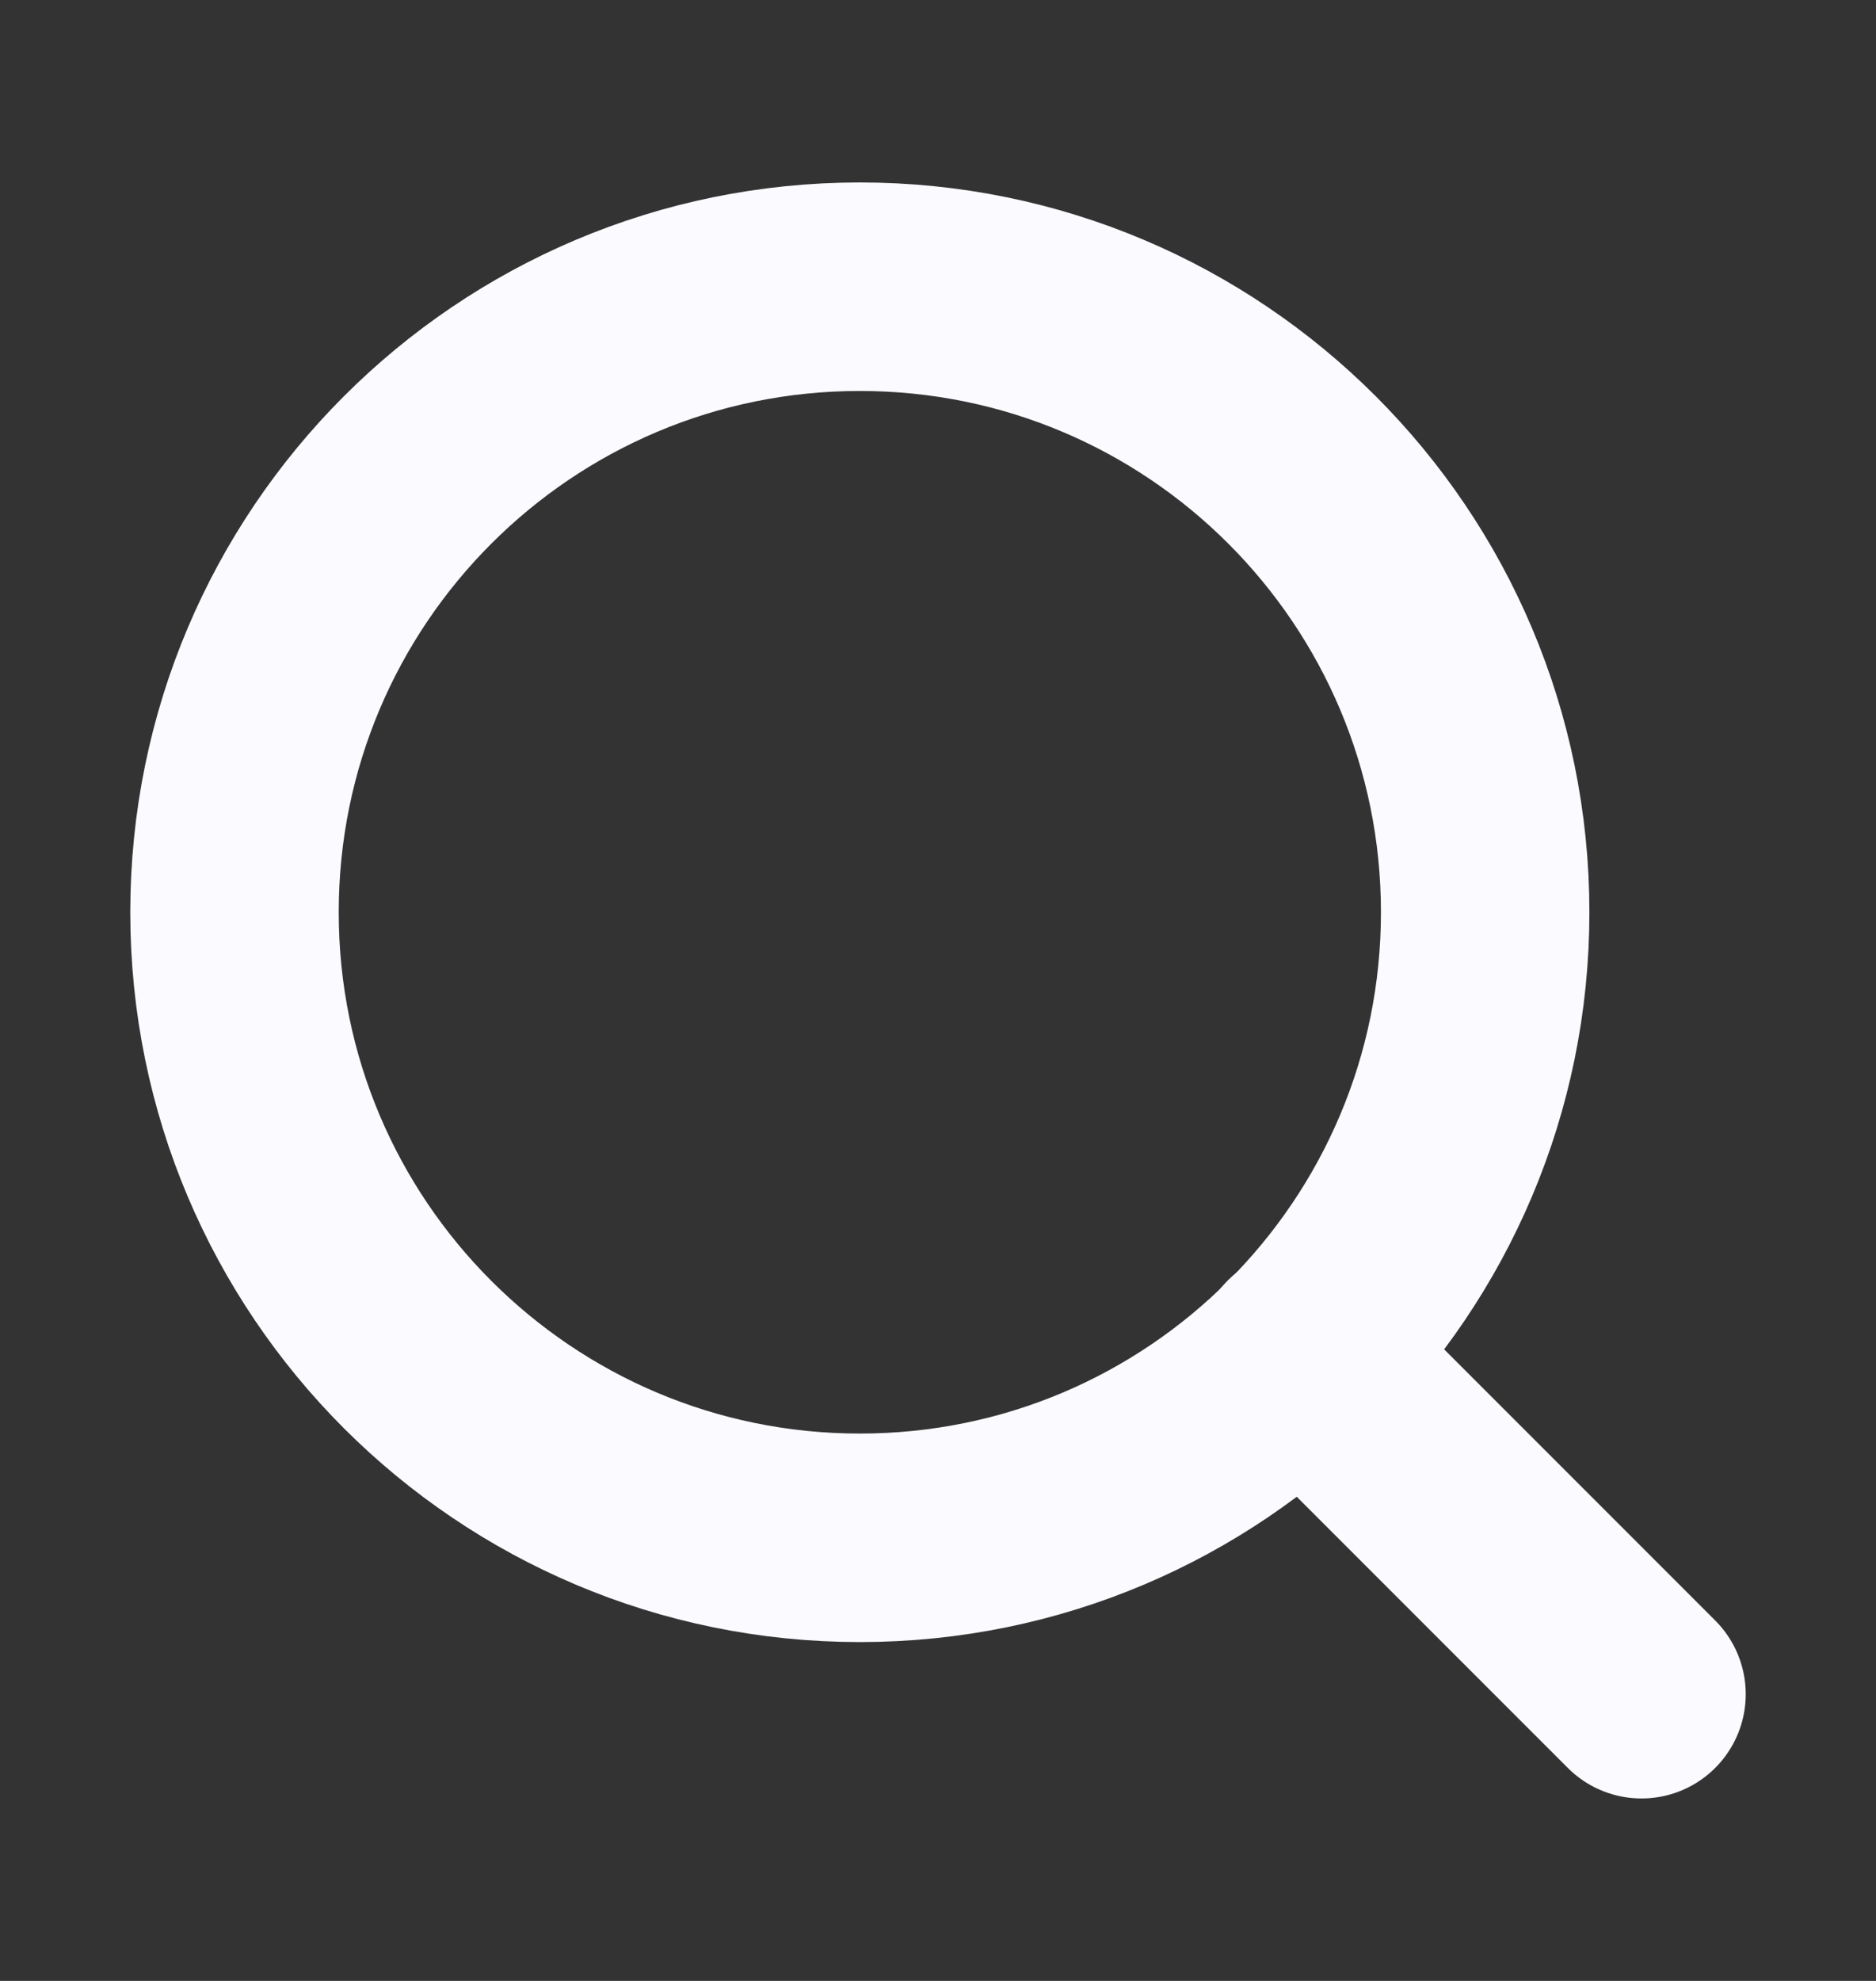
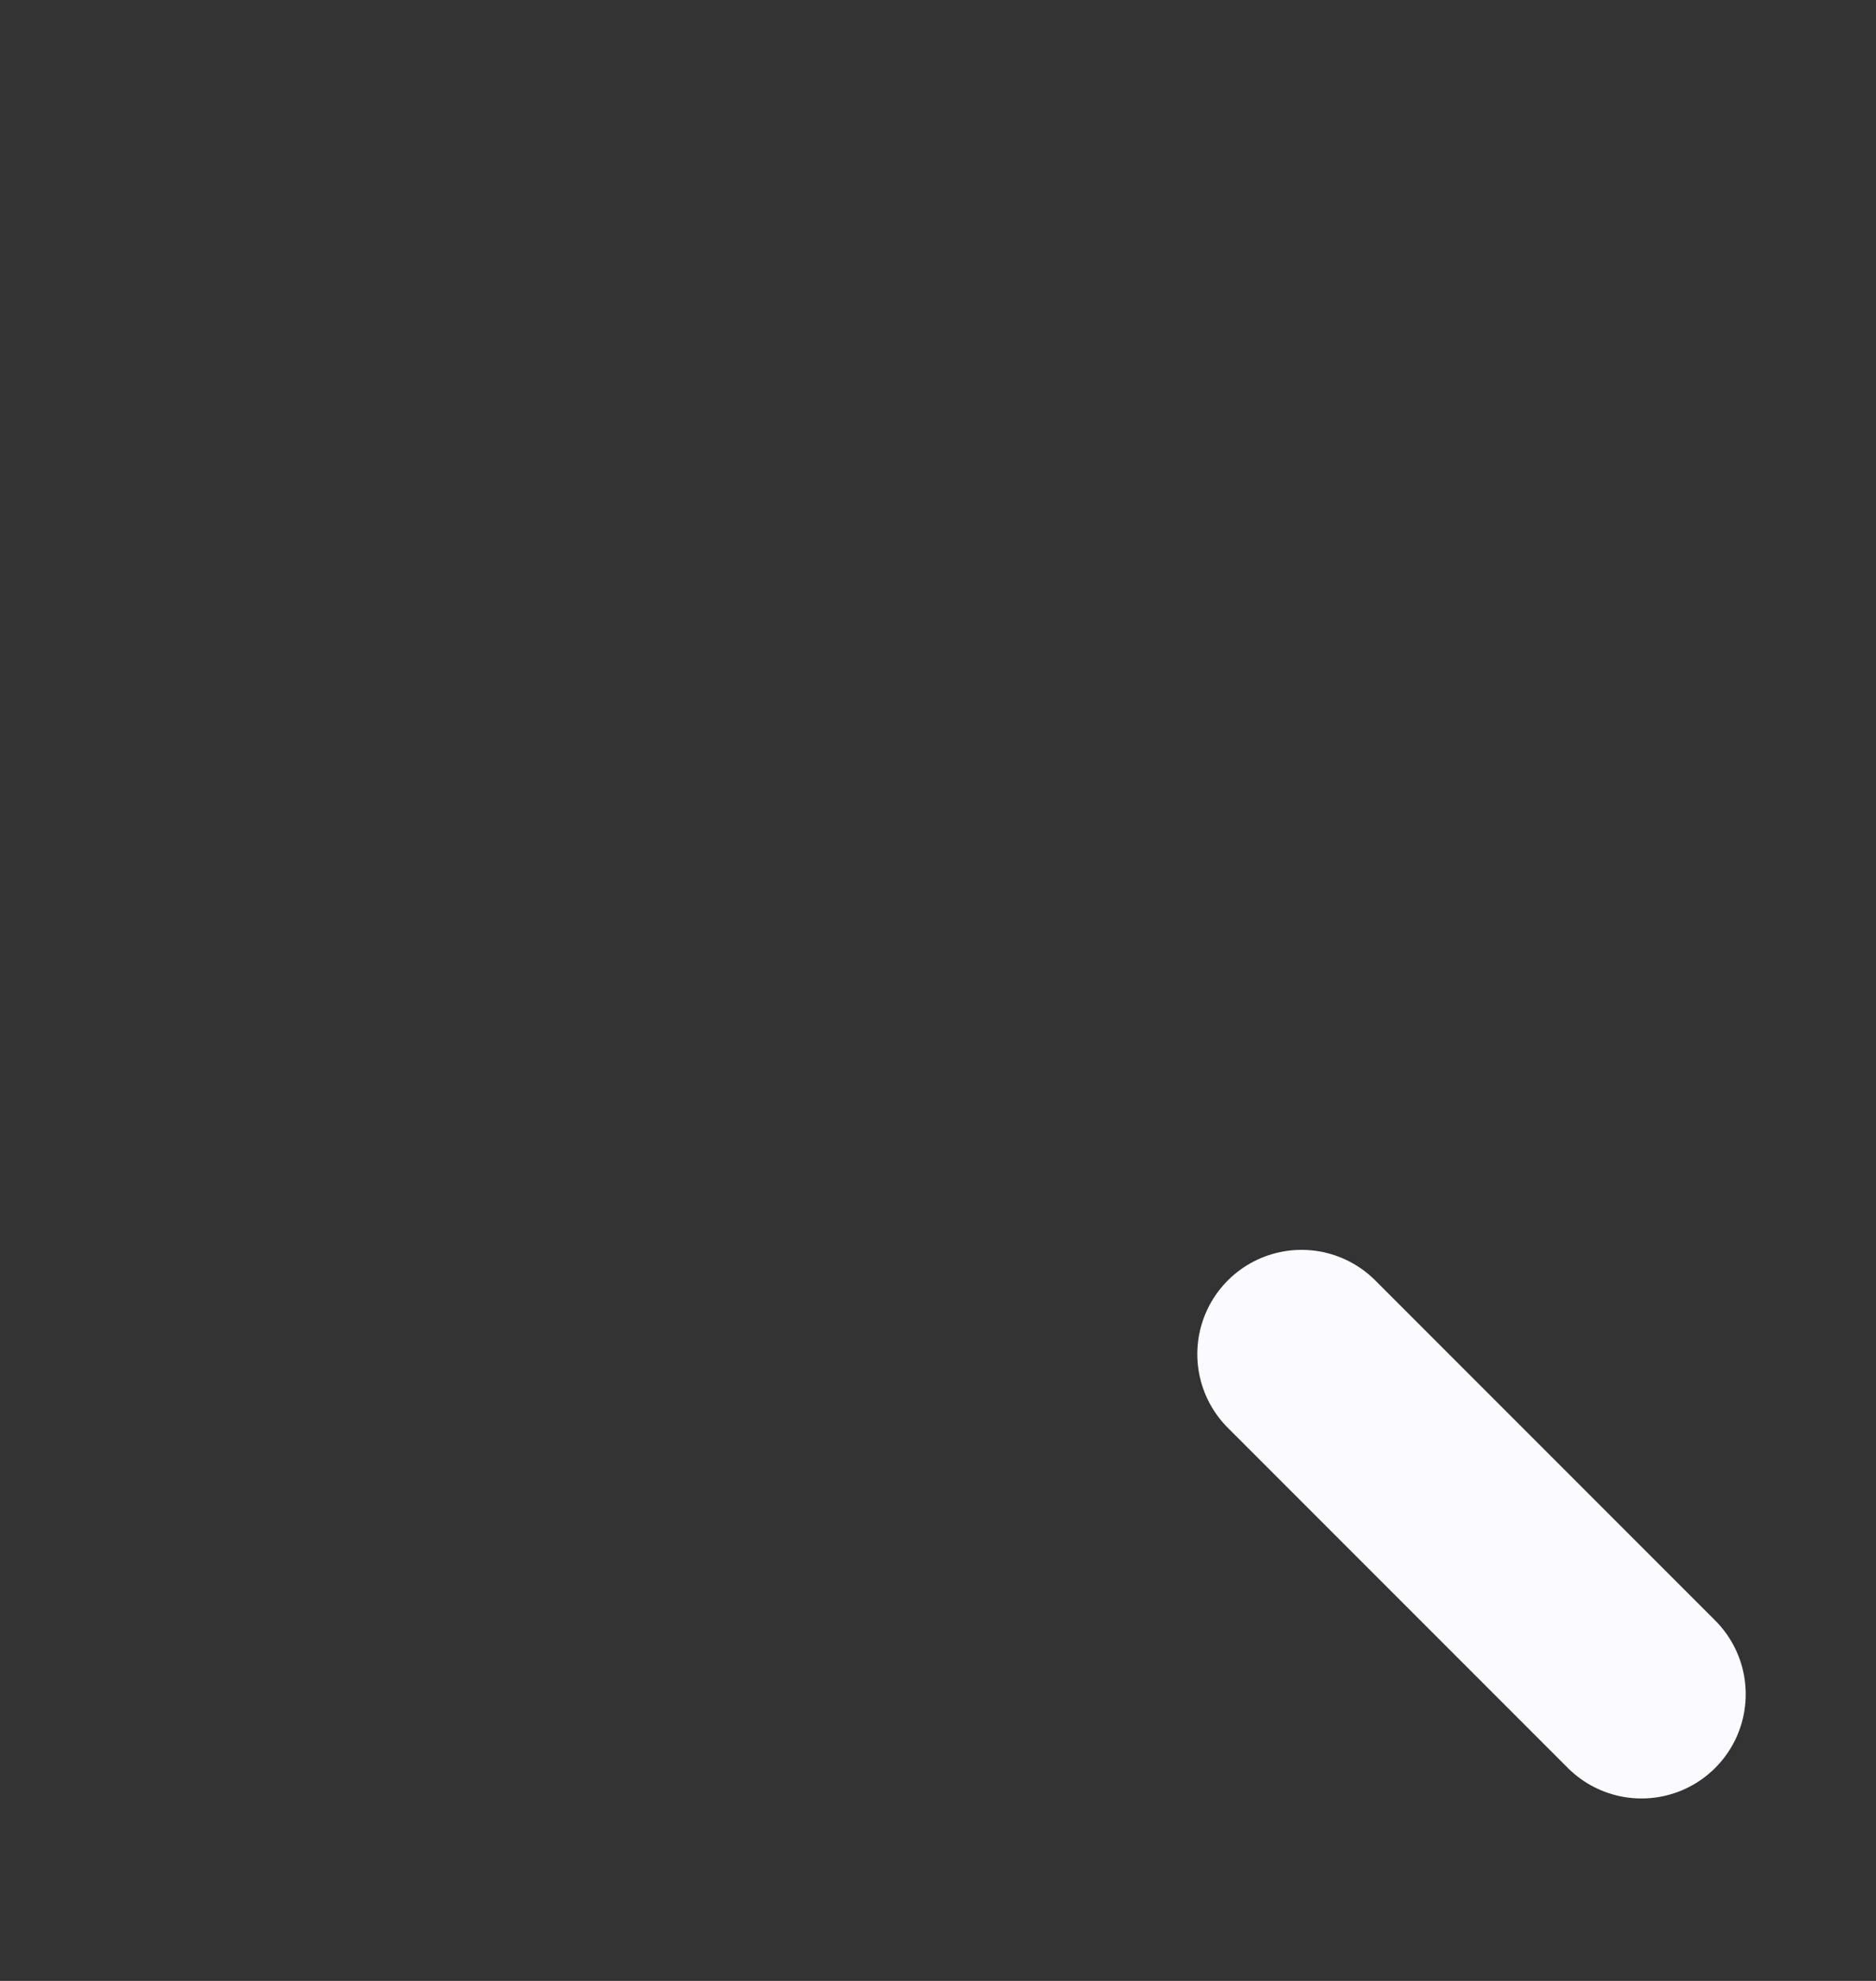
<svg xmlns="http://www.w3.org/2000/svg" width="18" height="19" viewBox="0 0 18 19" fill="none">
  <rect x="0" y="0" width="18" height="19" fill="#333333" stroke="none" />
  <g id="search">
-     <path id="Vector" d="M8.25 14.75C11.564 14.75 14.25 12.064 14.25 8.75C14.25 5.436 11.564 2.75 8.25 2.75C4.936 2.75 2.25 5.436 2.25 8.75C2.25 12.064 4.936 14.75 8.25 14.75Z" stroke="#FBFAFF" stroke-width="2" stroke-linecap="round" stroke-linejoin="round" />
    <path id="Vector_2" d="M15.75 16.25L12.488 12.988" stroke="#FBFAFF" stroke-width="2" stroke-linecap="round" stroke-linejoin="round" />
  </g>
</svg>